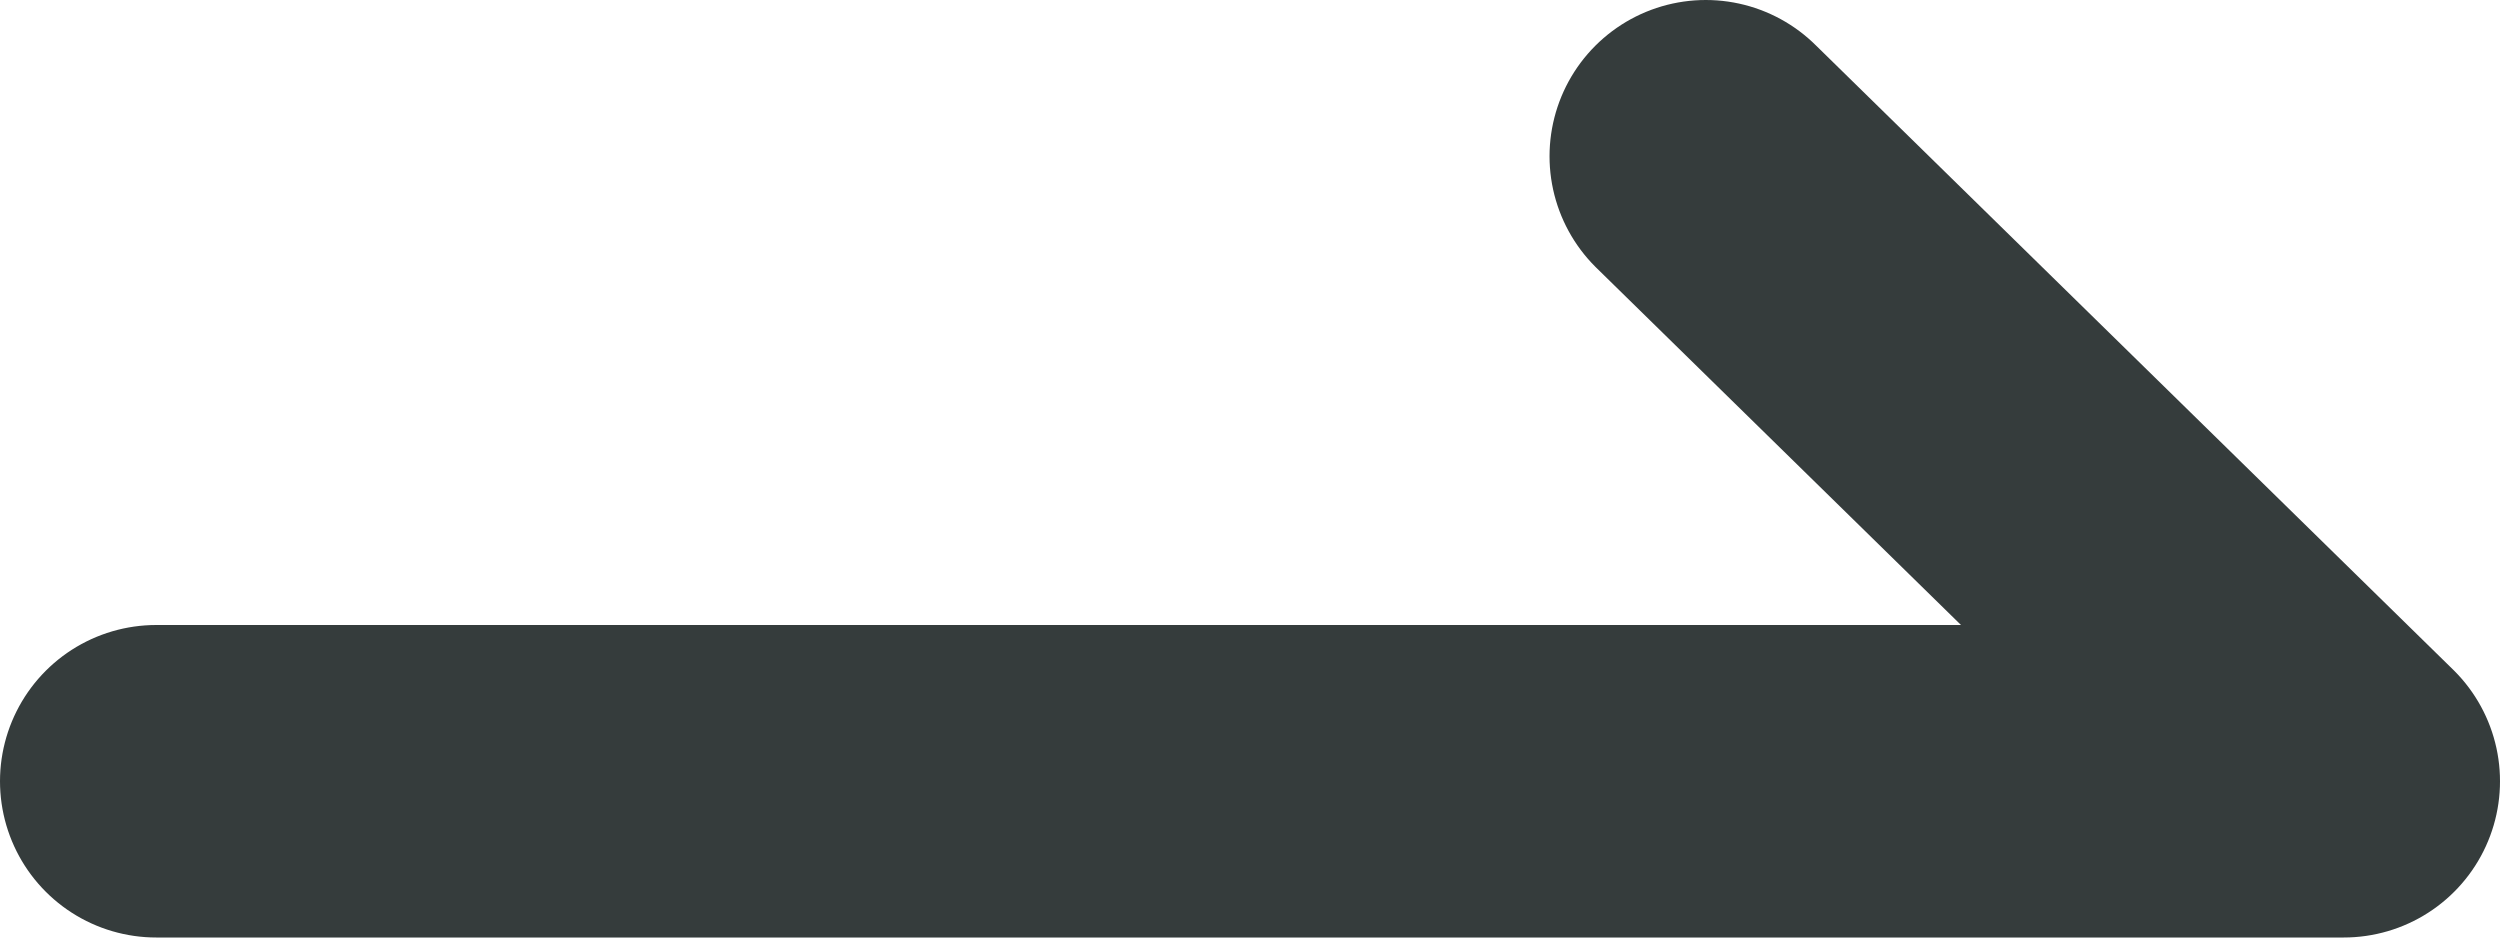
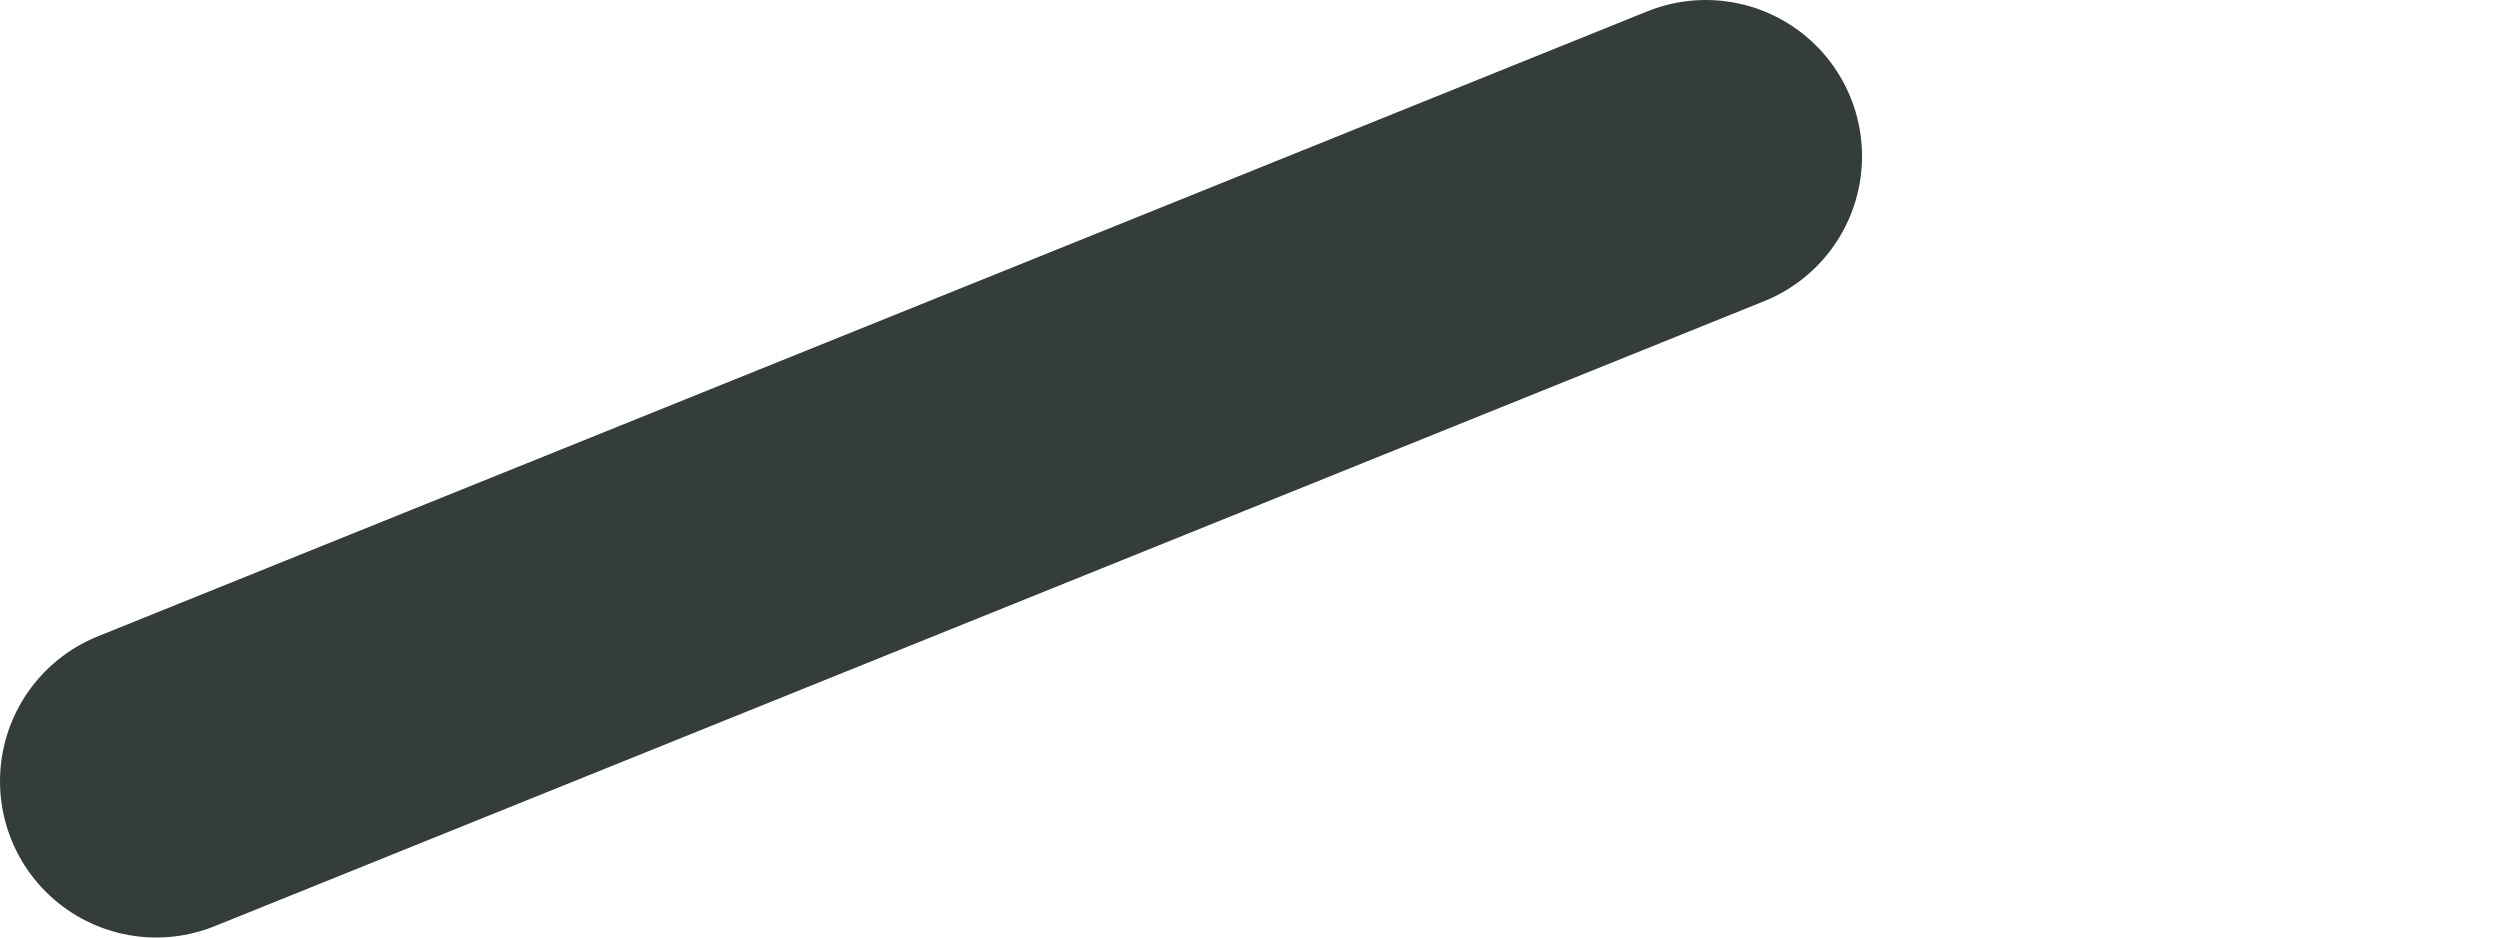
<svg xmlns="http://www.w3.org/2000/svg" width="16" height="6" viewBox="0 0 16 6" fill="none">
-   <path d="M1 5H15L10.917 1" stroke="#353C3C" stroke-width="2" stroke-linecap="round" stroke-linejoin="round" />
+   <path d="M1 5L10.917 1" stroke="#353C3C" stroke-width="2" stroke-linecap="round" stroke-linejoin="round" />
</svg>